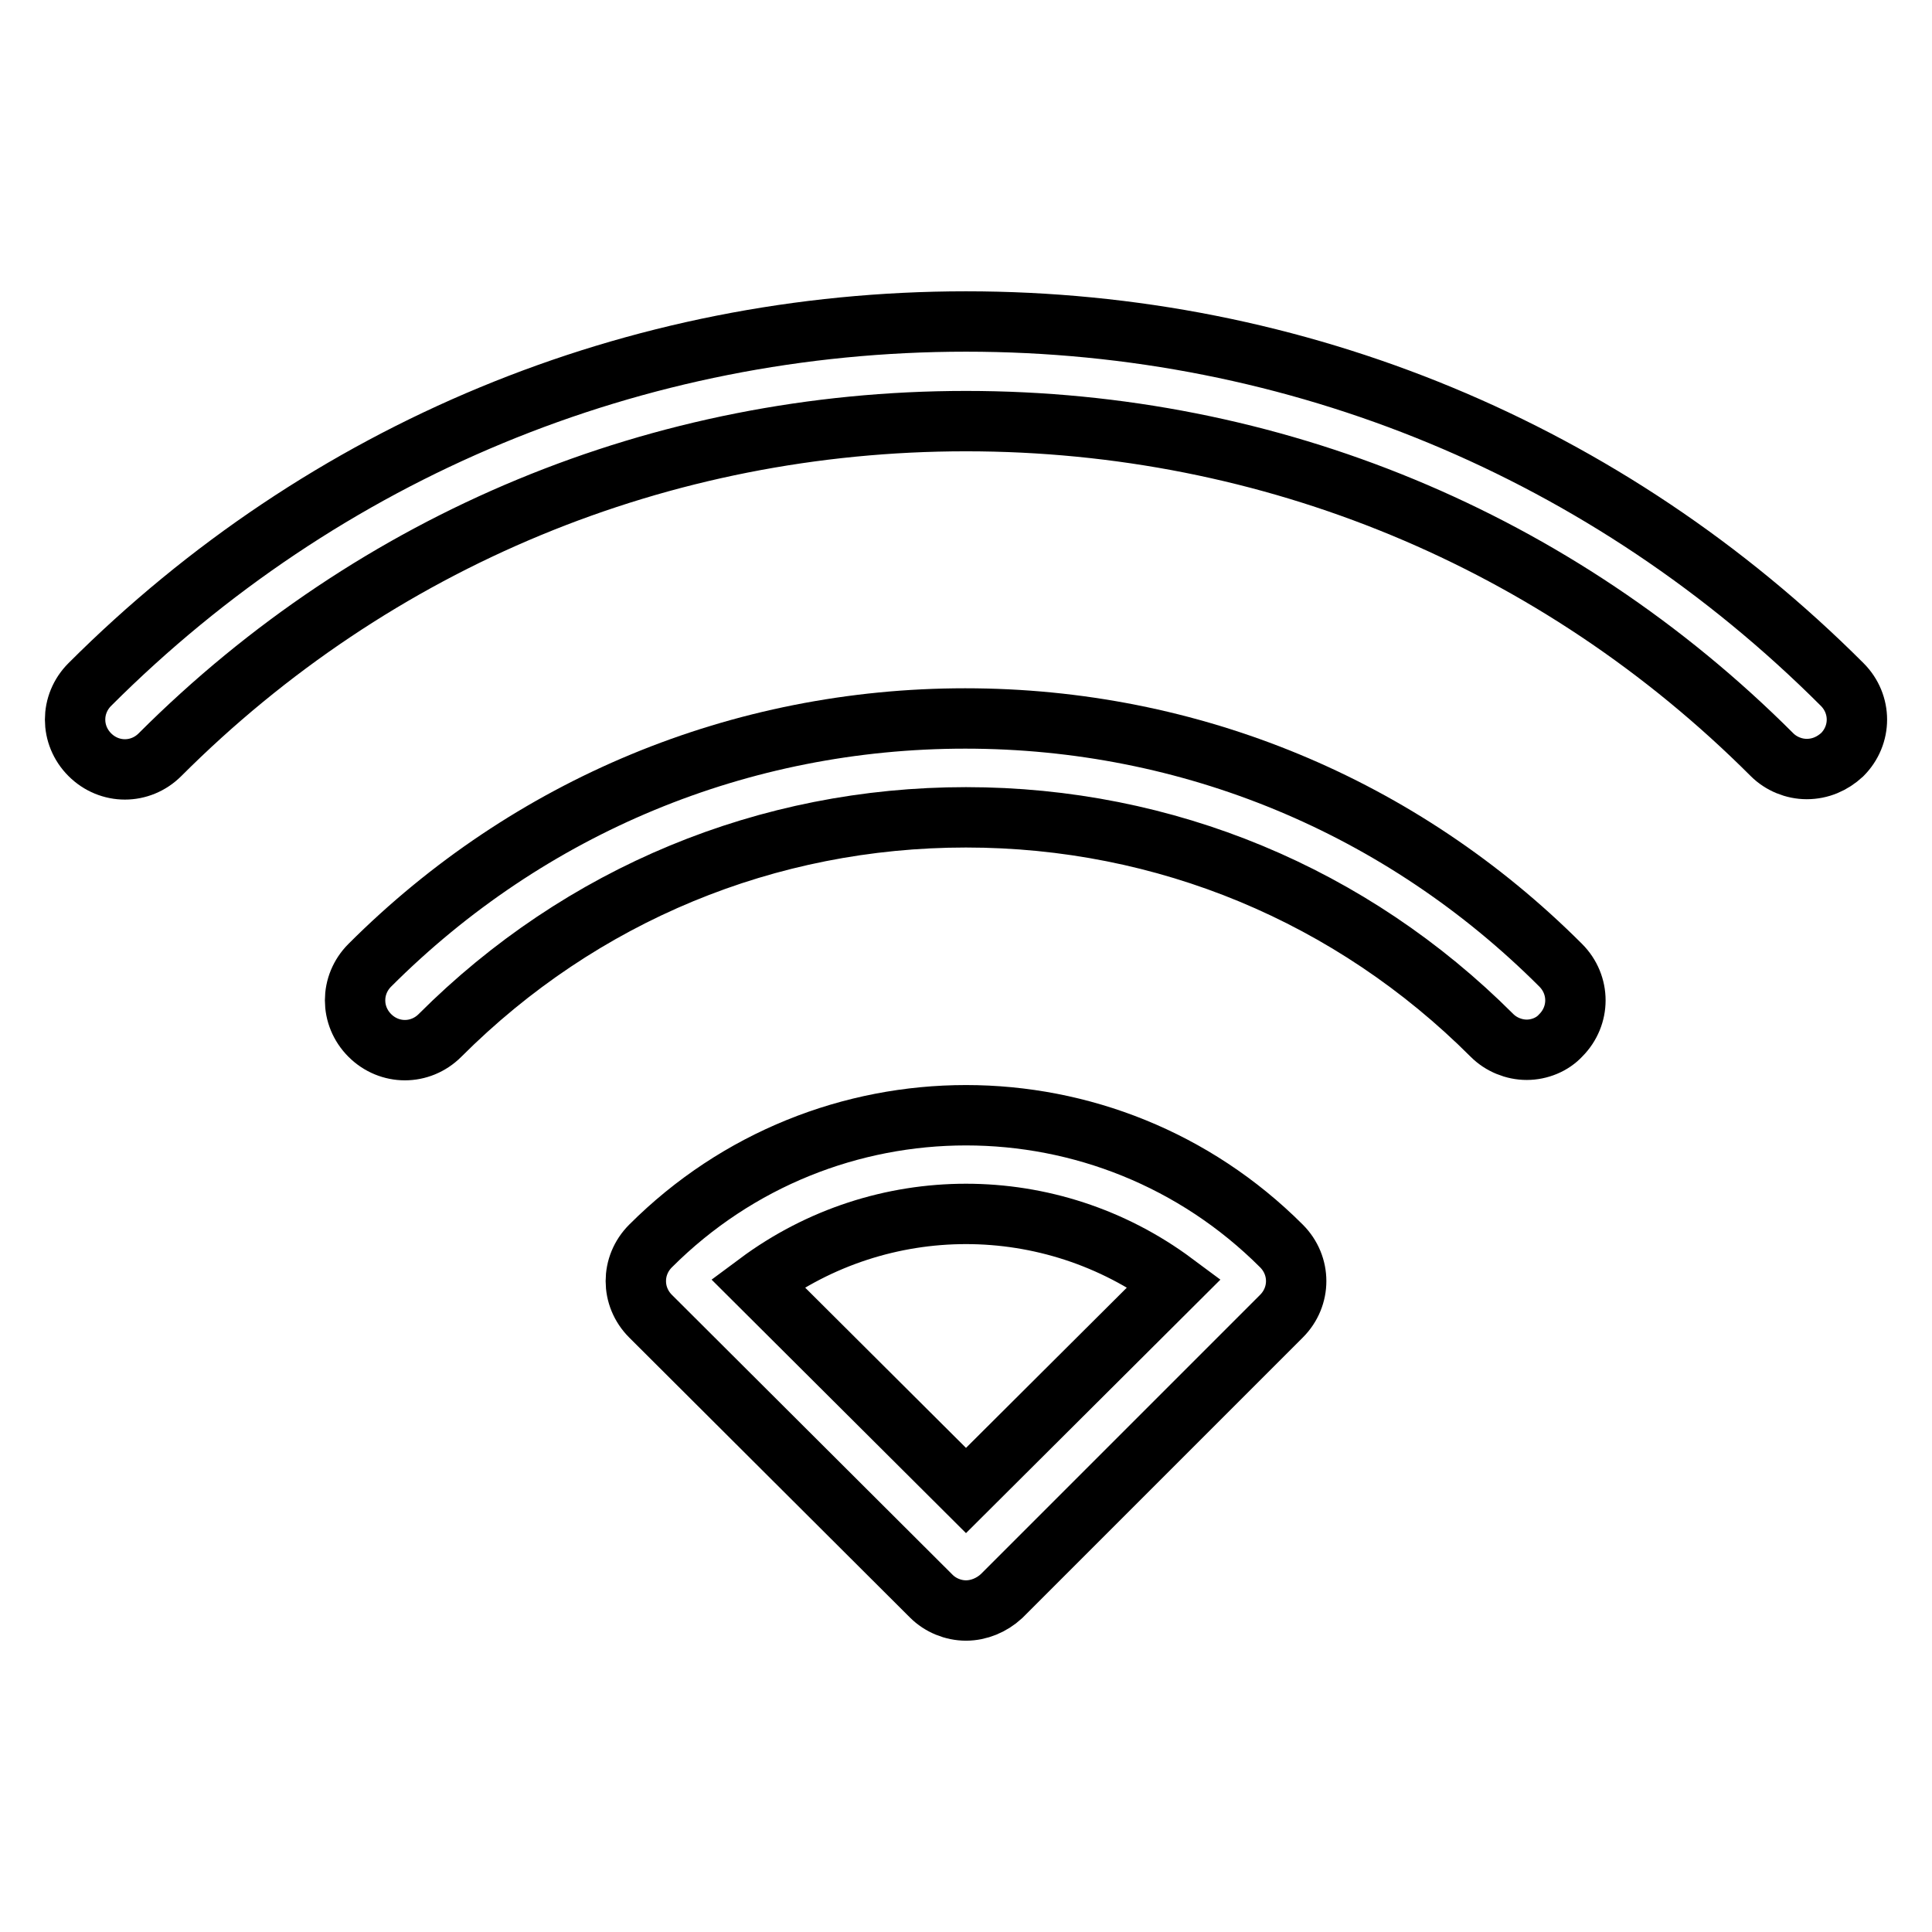
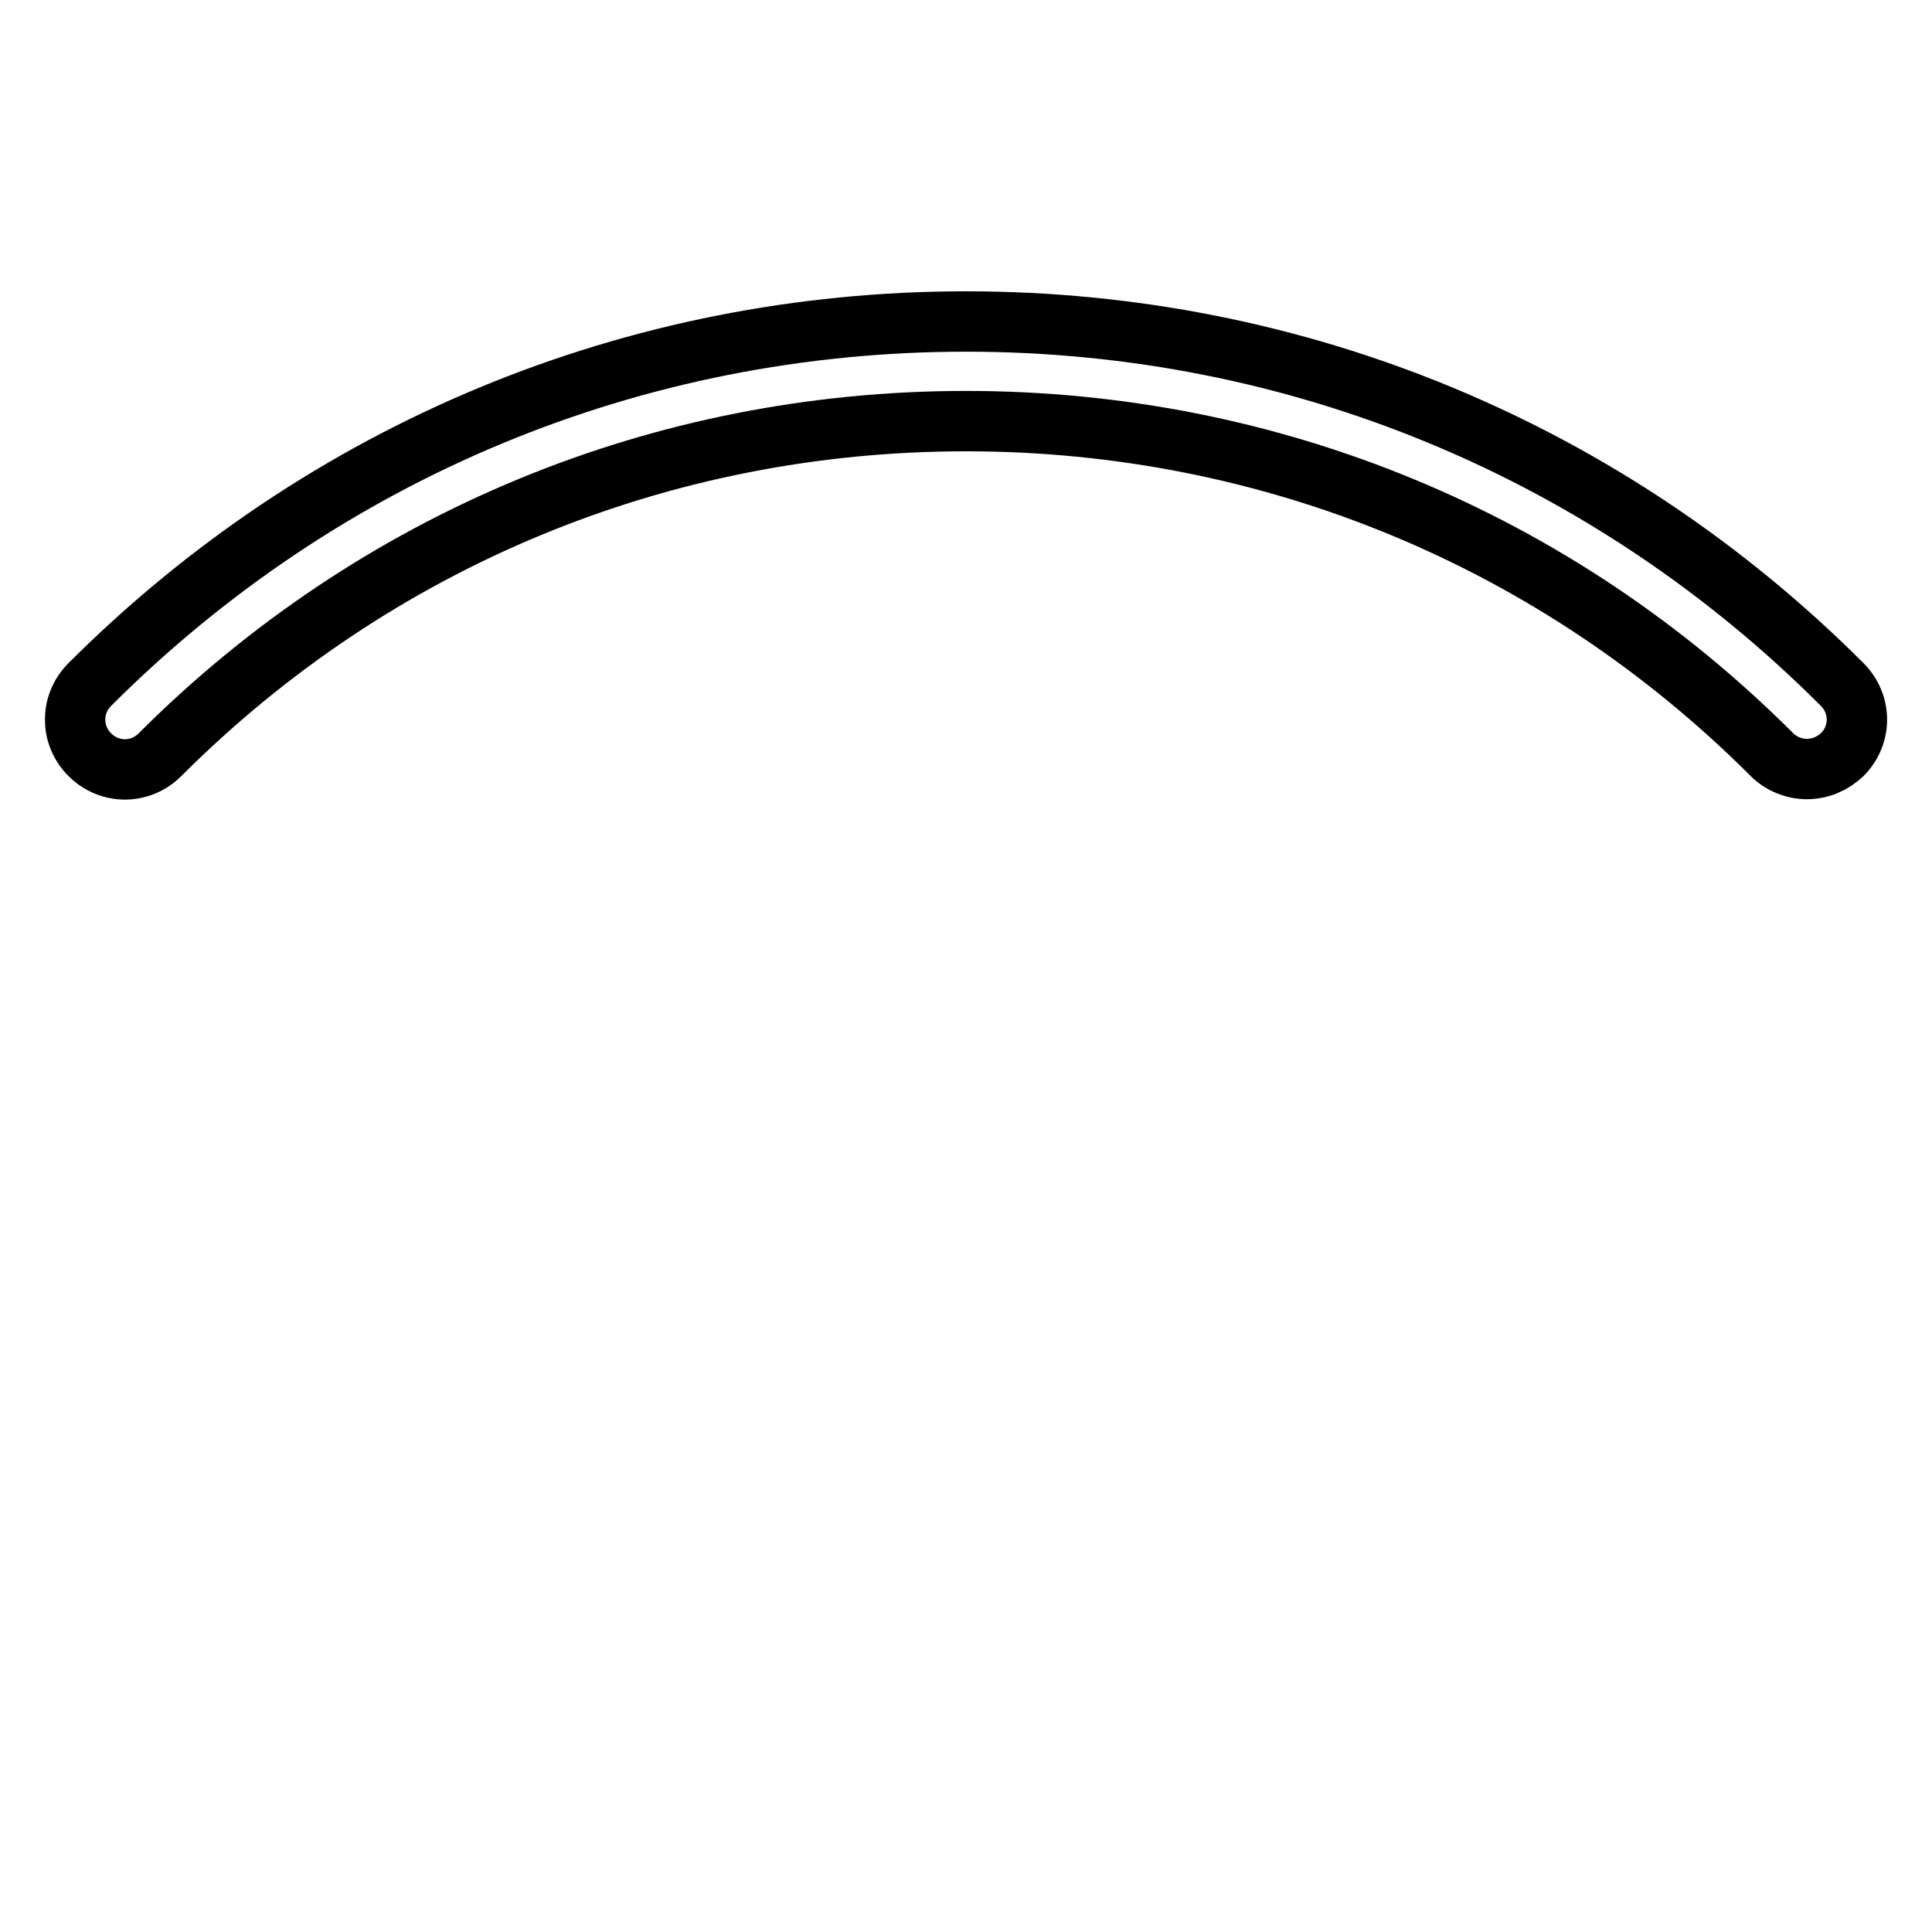
<svg xmlns="http://www.w3.org/2000/svg" version="1.1" x="0px" y="0px" viewBox="0 0 256 256" enable-background="new 0 0 256 256" xml:space="preserve">
  <g>
-     <path stroke-width="8" fill-opacity="0" stroke="#000000" d="M128,213.4c-1.7,0-3.4-0.7-4.6-1.9l-37.2-37.1c-2.6-2.6-2.6-6.7,0-9.3c0,0,0,0,0,0 c23.1-23.1,60.5-23.1,83.6,0c0,0,0,0,0,0c2.6,2.6,2.6,6.7,0,9.3c0,0,0,0,0,0l-37.1,37.1C131.4,212.7,129.7,213.4,128,213.4z  M100.4,170l27.6,27.5l27.6-27.5C139.2,157.8,116.8,157.8,100.4,170L100.4,170z M202.3,139.1c-1.7,0-3.4-0.7-4.6-1.9 c-18.6-18.6-43.3-28.9-69.7-28.9c-26.3,0-51,10.2-69.7,28.9c-2.6,2.6-6.7,2.6-9.3,0c-2.6-2.6-2.6-6.7,0-9.3 c21.1-21.1,49.1-32.7,78.9-32.7c29.8,0,57.8,11.6,78.9,32.7c2.6,2.6,2.6,6.7,0,9.3C205.7,138.4,204,139.1,202.3,139.1z" />
    <path stroke-width="8" fill-opacity="0" stroke="#000000" d="M239.4,101.9c-1.7,0-3.4-0.7-4.6-1.9C206.3,71.5,168.4,55.8,128,55.8S49.7,71.5,21.2,100 c-2.6,2.6-6.7,2.6-9.3,0c-2.6-2.6-2.6-6.7,0-9.3l0,0c31-31,72.2-48.1,116.1-48.1s85.1,17.1,116.1,48.1c2.6,2.6,2.6,6.7,0,9.3 C242.8,101.2,241.2,101.9,239.4,101.9L239.4,101.9z" />
  </g>
</svg>